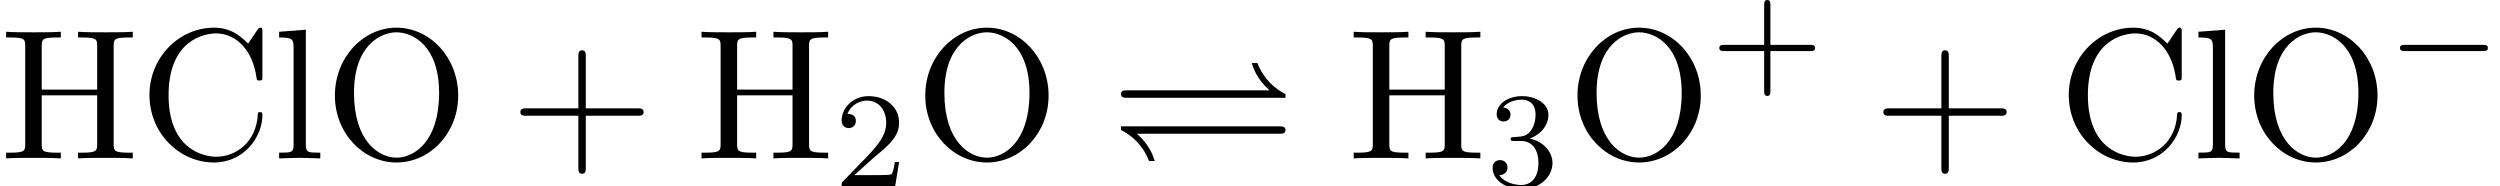
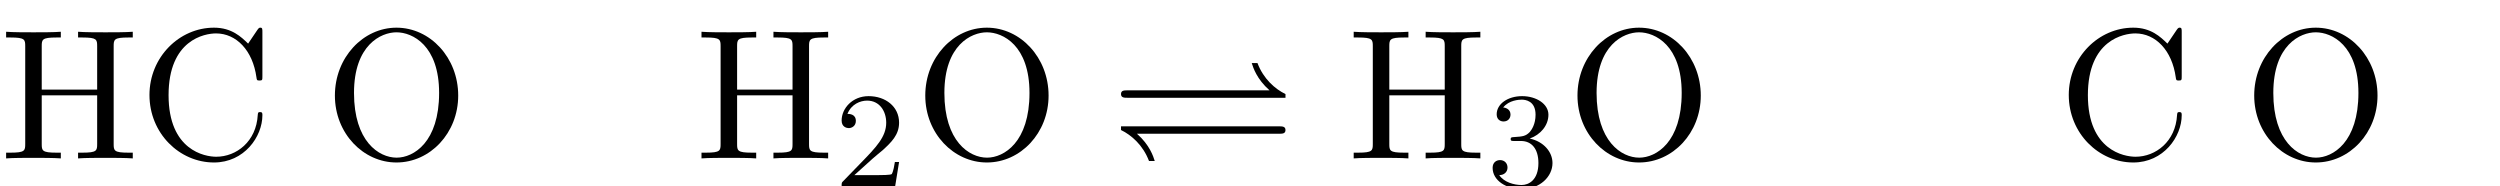
<svg xmlns="http://www.w3.org/2000/svg" xmlns:xlink="http://www.w3.org/1999/xlink" version="1.1" width="147.075pt" height="10.956pt" viewBox="159.339 72.972 147.075 10.956">
  <defs>
-     <path id="g1-0" d="M5.571-1.809C5.699-1.809 5.874-1.809 5.874-1.993S5.699-2.176 5.571-2.176H1.004C.877-2.176 .701-2.176 .701-1.993S.877-1.809 1.004-1.809H5.571Z" />
    <path id="g0-10" d="M10.287-3.567V-3.785C9.676-4.08 8.989-4.68 8.64-5.607H8.302C8.389-5.335 8.596-4.669 9.349-4.004H.993C.796-4.004 .611-4.004 .611-3.785S.807-3.567 .993-3.567H10.287ZM9.905-1.451C10.102-1.451 10.287-1.451 10.287-1.669S10.091-1.887 9.905-1.887H.611V-1.669C1.222-1.375 1.909-.775 2.258 .153H2.596C2.509-.12 2.302-.785 1.549-1.451H9.905Z" />
-     <path id="g3-43" d="M4.462-2.509H7.505C7.658-2.509 7.865-2.509 7.865-2.727S7.658-2.945 7.505-2.945H4.462V-6C4.462-6.153 4.462-6.36 4.244-6.36S4.025-6.153 4.025-6V-2.945H.971C.818-2.945 .611-2.945 .611-2.727S.818-2.509 .971-2.509H4.025V.545C4.025 .698 4.025 .905 4.244 .905S4.462 .698 4.462 .545V-2.509Z" />
    <path id="g3-67" d="M.611-3.731C.611-1.473 2.378 .24 4.407 .24C6.185 .24 7.255-1.276 7.255-2.542C7.255-2.651 7.255-2.727 7.113-2.727C6.993-2.727 6.993-2.662 6.982-2.553C6.895-.993 5.727-.098 4.538-.098C3.873-.098 1.735-.469 1.735-3.72C1.735-6.982 3.862-7.353 4.527-7.353C5.716-7.353 6.687-6.36 6.905-4.767C6.927-4.615 6.927-4.582 7.08-4.582C7.255-4.582 7.255-4.615 7.255-4.844V-7.429C7.255-7.615 7.255-7.691 7.135-7.691C7.091-7.691 7.047-7.691 6.96-7.56L6.415-6.753C6.011-7.145 5.455-7.691 4.407-7.691C2.367-7.691 .611-5.956 .611-3.731Z" />
    <path id="g3-72" d="M6.687-6.6C6.687-6.993 6.709-7.113 7.549-7.113H7.811V-7.451C7.429-7.418 6.622-7.418 6.207-7.418S4.975-7.418 4.593-7.451V-7.113H4.855C5.695-7.113 5.716-6.993 5.716-6.6V-4.047H2.455V-6.6C2.455-6.993 2.476-7.113 3.316-7.113H3.578V-7.451C3.196-7.418 2.389-7.418 1.975-7.418S.742-7.418 .36-7.451V-7.113H.622C1.462-7.113 1.484-6.993 1.484-6.6V-.851C1.484-.458 1.462-.338 .622-.338H.36V0C.742-.033 1.549-.033 1.964-.033S3.196-.033 3.578 0V-.338H3.316C2.476-.338 2.455-.458 2.455-.851V-3.709H5.716V-.851C5.716-.458 5.695-.338 4.855-.338H4.593V0C4.975-.033 5.782-.033 6.196-.033S7.429-.033 7.811 0V-.338H7.549C6.709-.338 6.687-.458 6.687-.851V-6.6Z" />
    <path id="g3-79" d="M7.865-3.698C7.865-5.924 6.218-7.691 4.233-7.691C2.28-7.691 .611-5.945 .611-3.698C.611-1.462 2.291 .24 4.233 .24C6.218 .24 7.865-1.495 7.865-3.698ZM4.244-.044C3.196-.044 1.735-1.004 1.735-3.851C1.735-6.676 3.327-7.418 4.233-7.418C5.182-7.418 6.742-6.644 6.742-3.851C6.742-.96 5.247-.044 4.244-.044Z" />
-     <path id="g3-108" d="M1.931-7.571L.36-7.451V-7.113C1.124-7.113 1.211-7.036 1.211-6.502V-.829C1.211-.338 1.091-.338 .36-.338V0C.72-.011 1.298-.033 1.571-.033S2.378-.011 2.782 0V-.338C2.051-.338 1.931-.338 1.931-.829V-7.571Z" />
-     <path id="g2-43" d="M3.475-1.809H5.818C5.93-1.809 6.105-1.809 6.105-1.993S5.93-2.176 5.818-2.176H3.475V-4.527C3.475-4.639 3.475-4.814 3.292-4.814S3.108-4.639 3.108-4.527V-2.176H.757C.646-2.176 .47-2.176 .47-1.993S.646-1.809 .757-1.809H3.108V.542C3.108 .654 3.108 .829 3.292 .829S3.475 .654 3.475 .542V-1.809Z" />
    <path id="g2-50" d="M2.248-1.626C2.375-1.745 2.71-2.008 2.837-2.12C3.332-2.574 3.802-3.013 3.802-3.738C3.802-4.686 3.005-5.3 2.008-5.3C1.052-5.3 .422-4.575 .422-3.866C.422-3.475 .733-3.419 .845-3.419C1.012-3.419 1.259-3.539 1.259-3.842C1.259-4.256 .861-4.256 .765-4.256C.996-4.838 1.53-5.037 1.921-5.037C2.662-5.037 3.045-4.407 3.045-3.738C3.045-2.909 2.463-2.303 1.522-1.339L.518-.303C.422-.215 .422-.199 .422 0H3.571L3.802-1.427H3.555C3.531-1.267 3.467-.869 3.371-.717C3.324-.654 2.718-.654 2.59-.654H1.172L2.248-1.626Z" />
    <path id="g2-51" d="M2.016-2.662C2.646-2.662 3.045-2.2 3.045-1.363C3.045-.367 2.479-.072 2.056-.072C1.618-.072 1.02-.231 .741-.654C1.028-.654 1.227-.837 1.227-1.1C1.227-1.355 1.044-1.538 .789-1.538C.574-1.538 .351-1.403 .351-1.084C.351-.327 1.164 .167 2.072 .167C3.132 .167 3.873-.566 3.873-1.363C3.873-2.024 3.347-2.63 2.534-2.805C3.164-3.029 3.634-3.571 3.634-4.208S2.917-5.3 2.088-5.3C1.235-5.3 .59-4.838 .59-4.232C.59-3.937 .789-3.81 .996-3.81C1.243-3.81 1.403-3.985 1.403-4.216C1.403-4.511 1.148-4.623 .972-4.631C1.307-5.069 1.921-5.093 2.064-5.093C2.271-5.093 2.877-5.029 2.877-4.208C2.877-3.65 2.646-3.316 2.534-3.188C2.295-2.941 2.112-2.925 1.626-2.893C1.474-2.885 1.411-2.877 1.411-2.774C1.411-2.662 1.482-2.662 1.618-2.662H2.016Z" />
  </defs>
  <g id="page1">
    <use x="159.339" y="82.291" xlink:href="#g3-72" />
    <use x="167.521" y="82.291" xlink:href="#g3-67" />
    <use x="175.4" y="82.291" xlink:href="#g3-108" />
    <use x="178.43" y="82.291" xlink:href="#g3-79" />
    <use x="189.339" y="82.291" xlink:href="#g3-43" />
    <use x="200.248" y="82.291" xlink:href="#g3-72" />
    <use x="208.43" y="83.928" xlink:href="#g2-50" />
    <use x="213.162" y="82.291" xlink:href="#g3-79" />
    <use x="224.677" y="82.291" xlink:href="#g0-10" />
    <use x="238.617" y="82.291" xlink:href="#g3-72" />
    <use x="246.799" y="83.928" xlink:href="#g2-51" />
    <use x="251.531" y="82.291" xlink:href="#g3-79" />
    <use x="260.016" y="77.787" xlink:href="#g2-43" />
    <use x="269.525" y="82.291" xlink:href="#g3-43" />
    <use x="280.434" y="82.291" xlink:href="#g3-67" />
    <use x="288.313" y="82.291" xlink:href="#g3-108" />
    <use x="291.343" y="82.291" xlink:href="#g3-79" />
    <use x="299.828" y="77.787" xlink:href="#g1-0" />
  </g>
</svg>